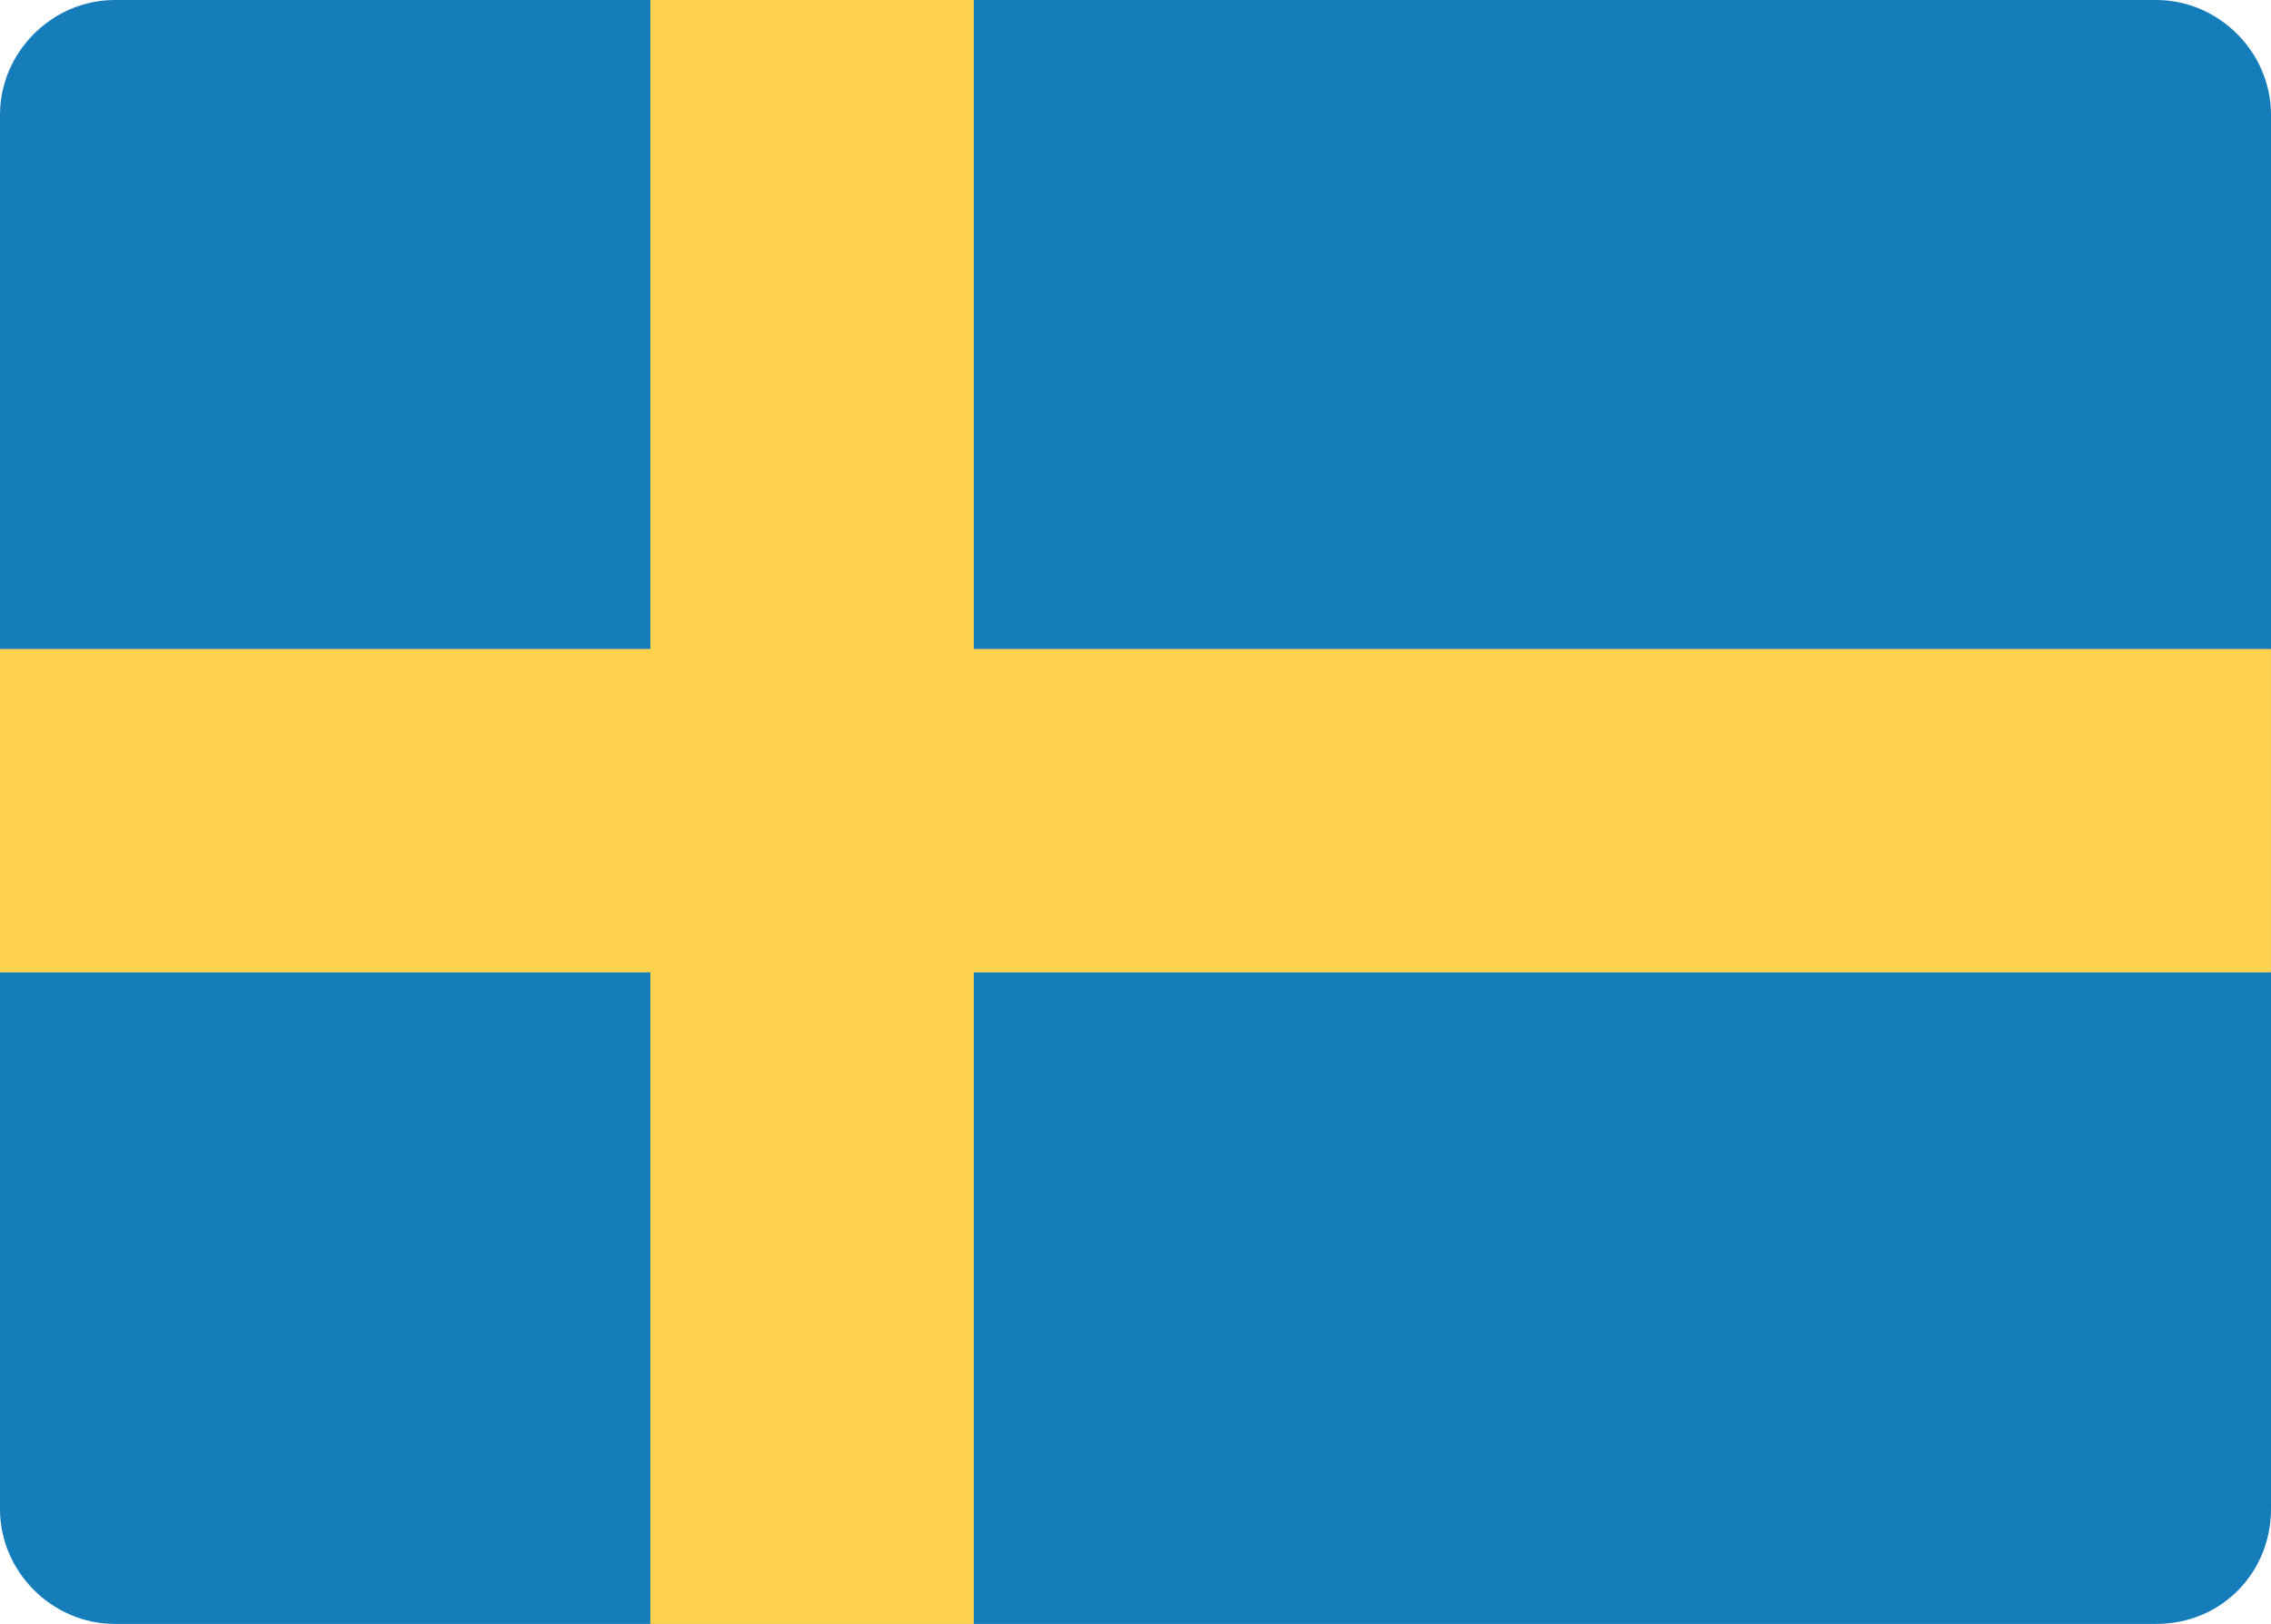
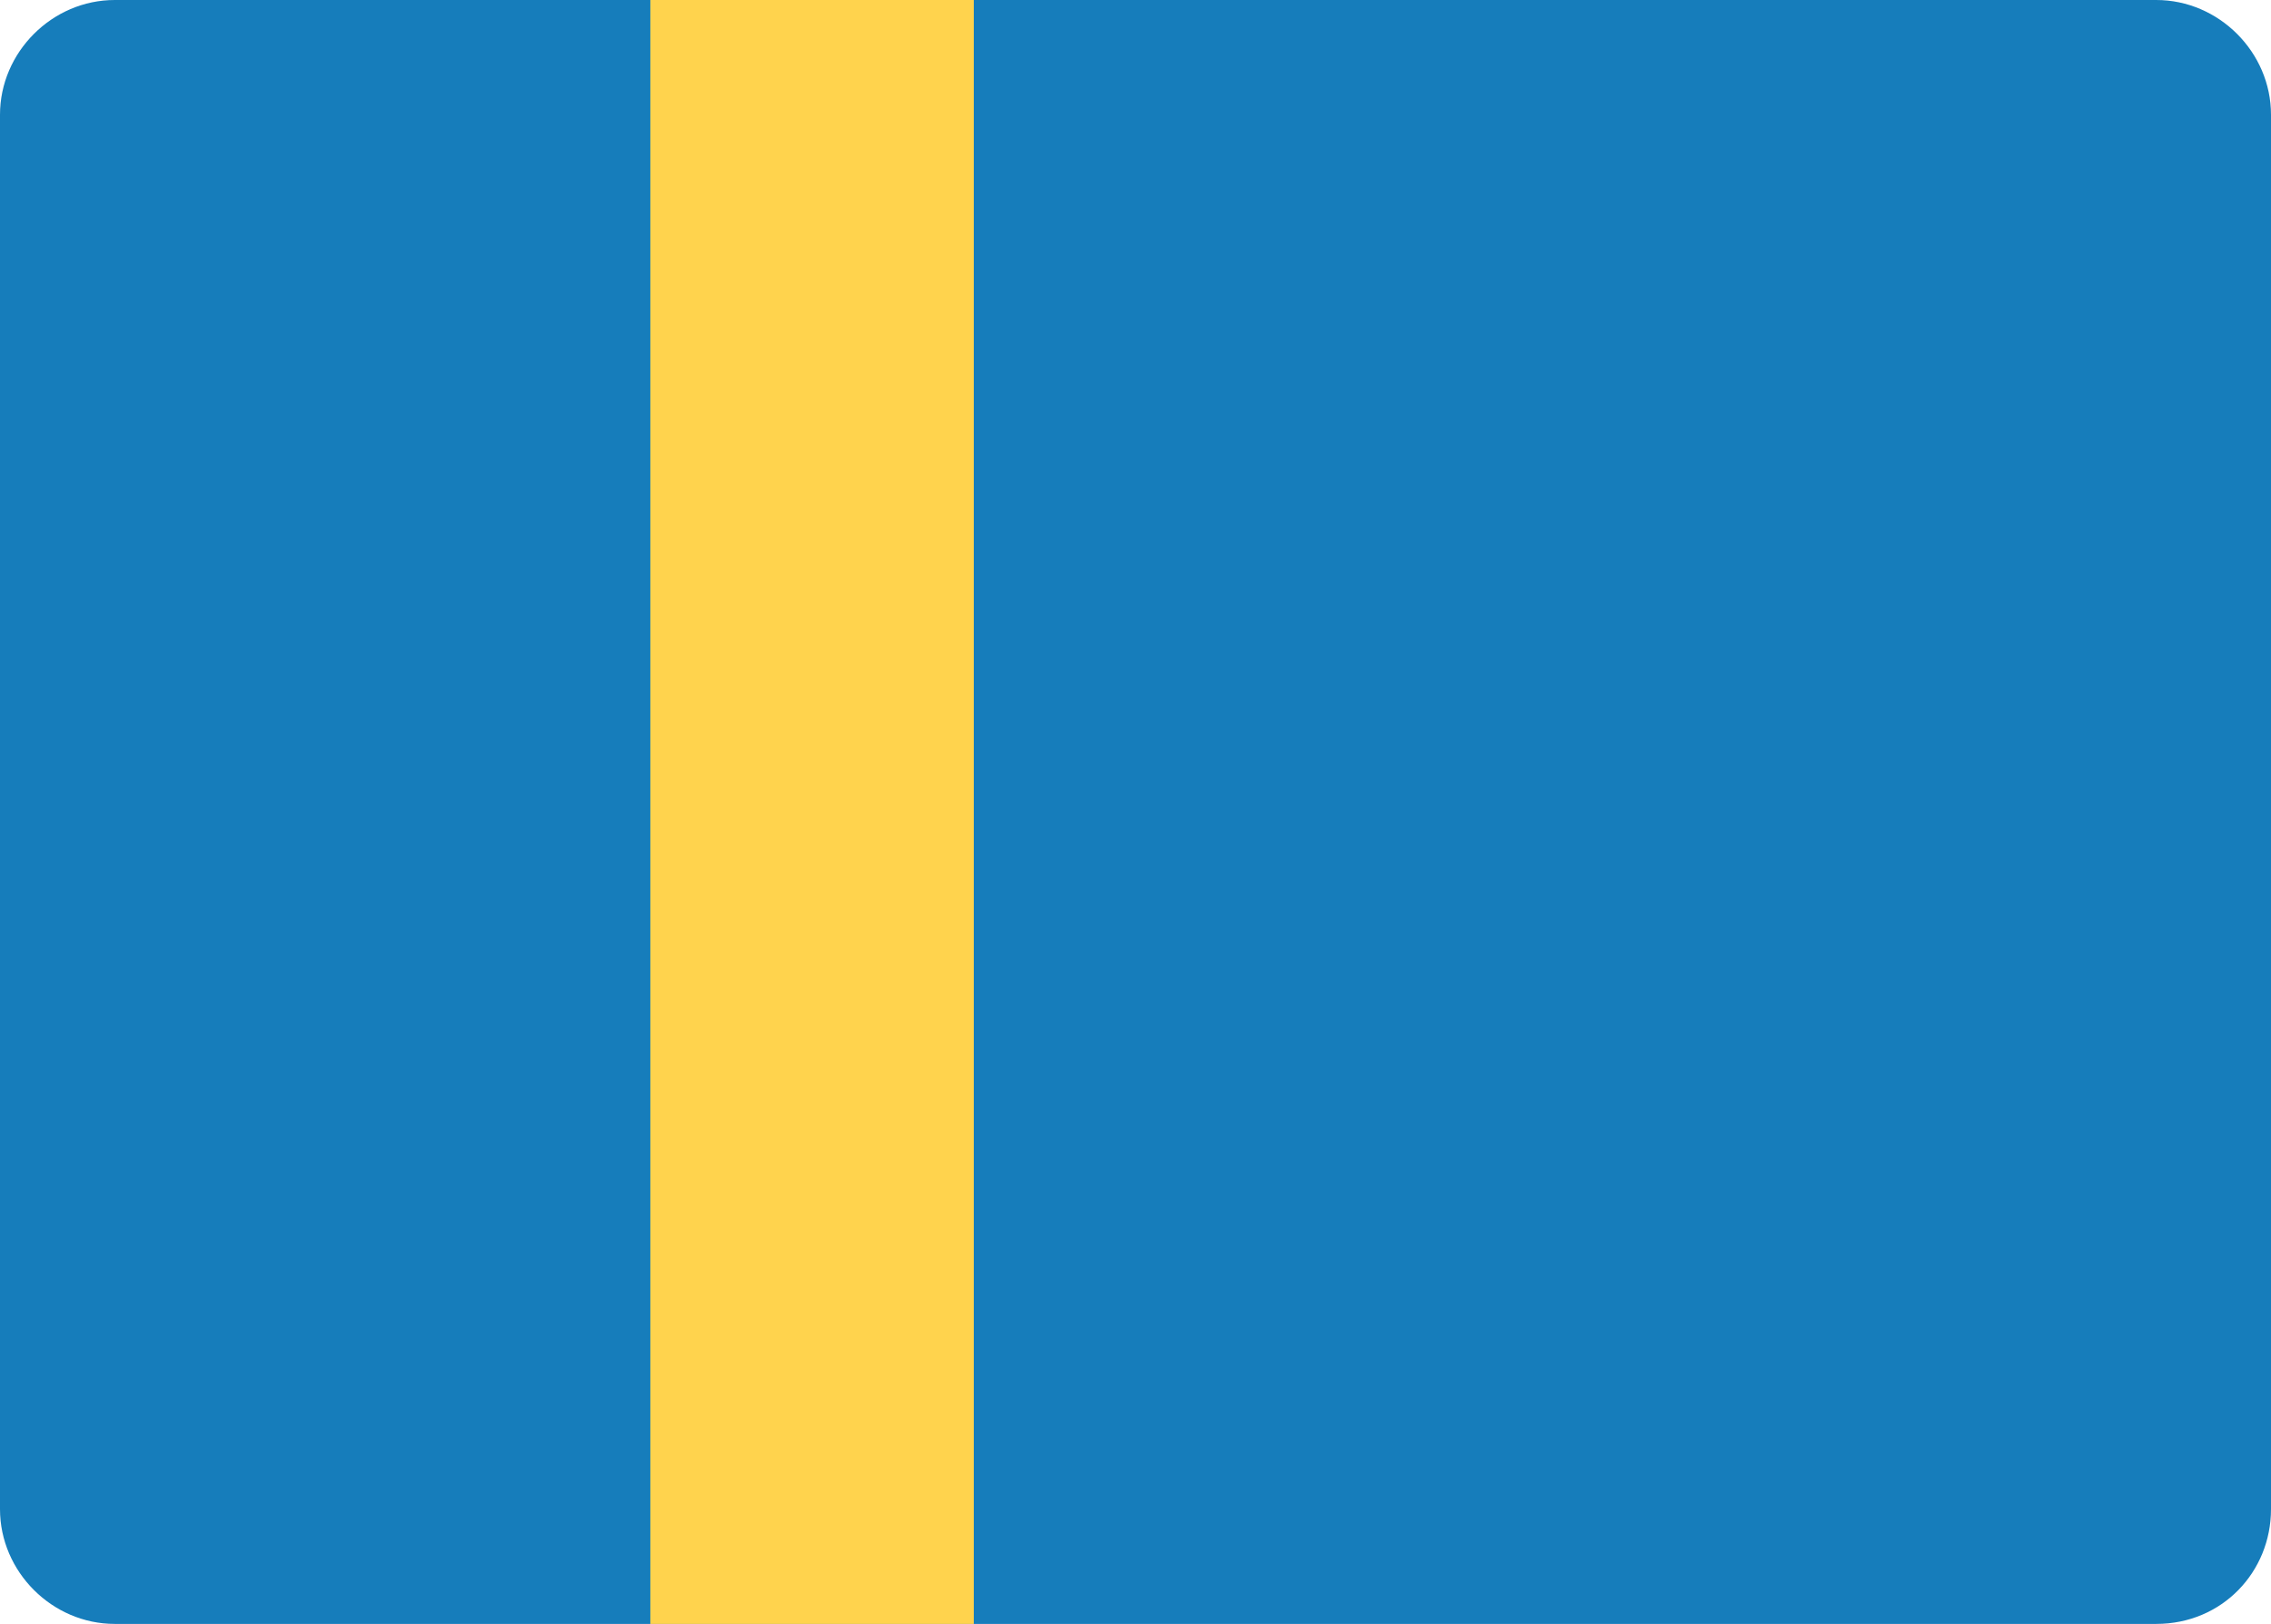
<svg xmlns="http://www.w3.org/2000/svg" viewBox="0 0 65.3 46.7">
  <g fill-rule="evenodd" clip-rule="evenodd">
    <path fill="#167DBB" d="M62 46.7H3.3c-1.8 0-3.3-1.5-3.3-3.3V3.3C0 1.5 1.5 0 3.3 0H62c1.8 0 3.3 1.5 3.3 3.3v40.1c0 1.8-1.4 3.3-3.3 3.3z" />
    <g fill="#FFD34D">
      <path d="M18.7 0H28v46.7h-9.3z" />
-       <path d="M65.299 18.663v9.3h-65.3v-9.3z" />
    </g>
  </g>
</svg>